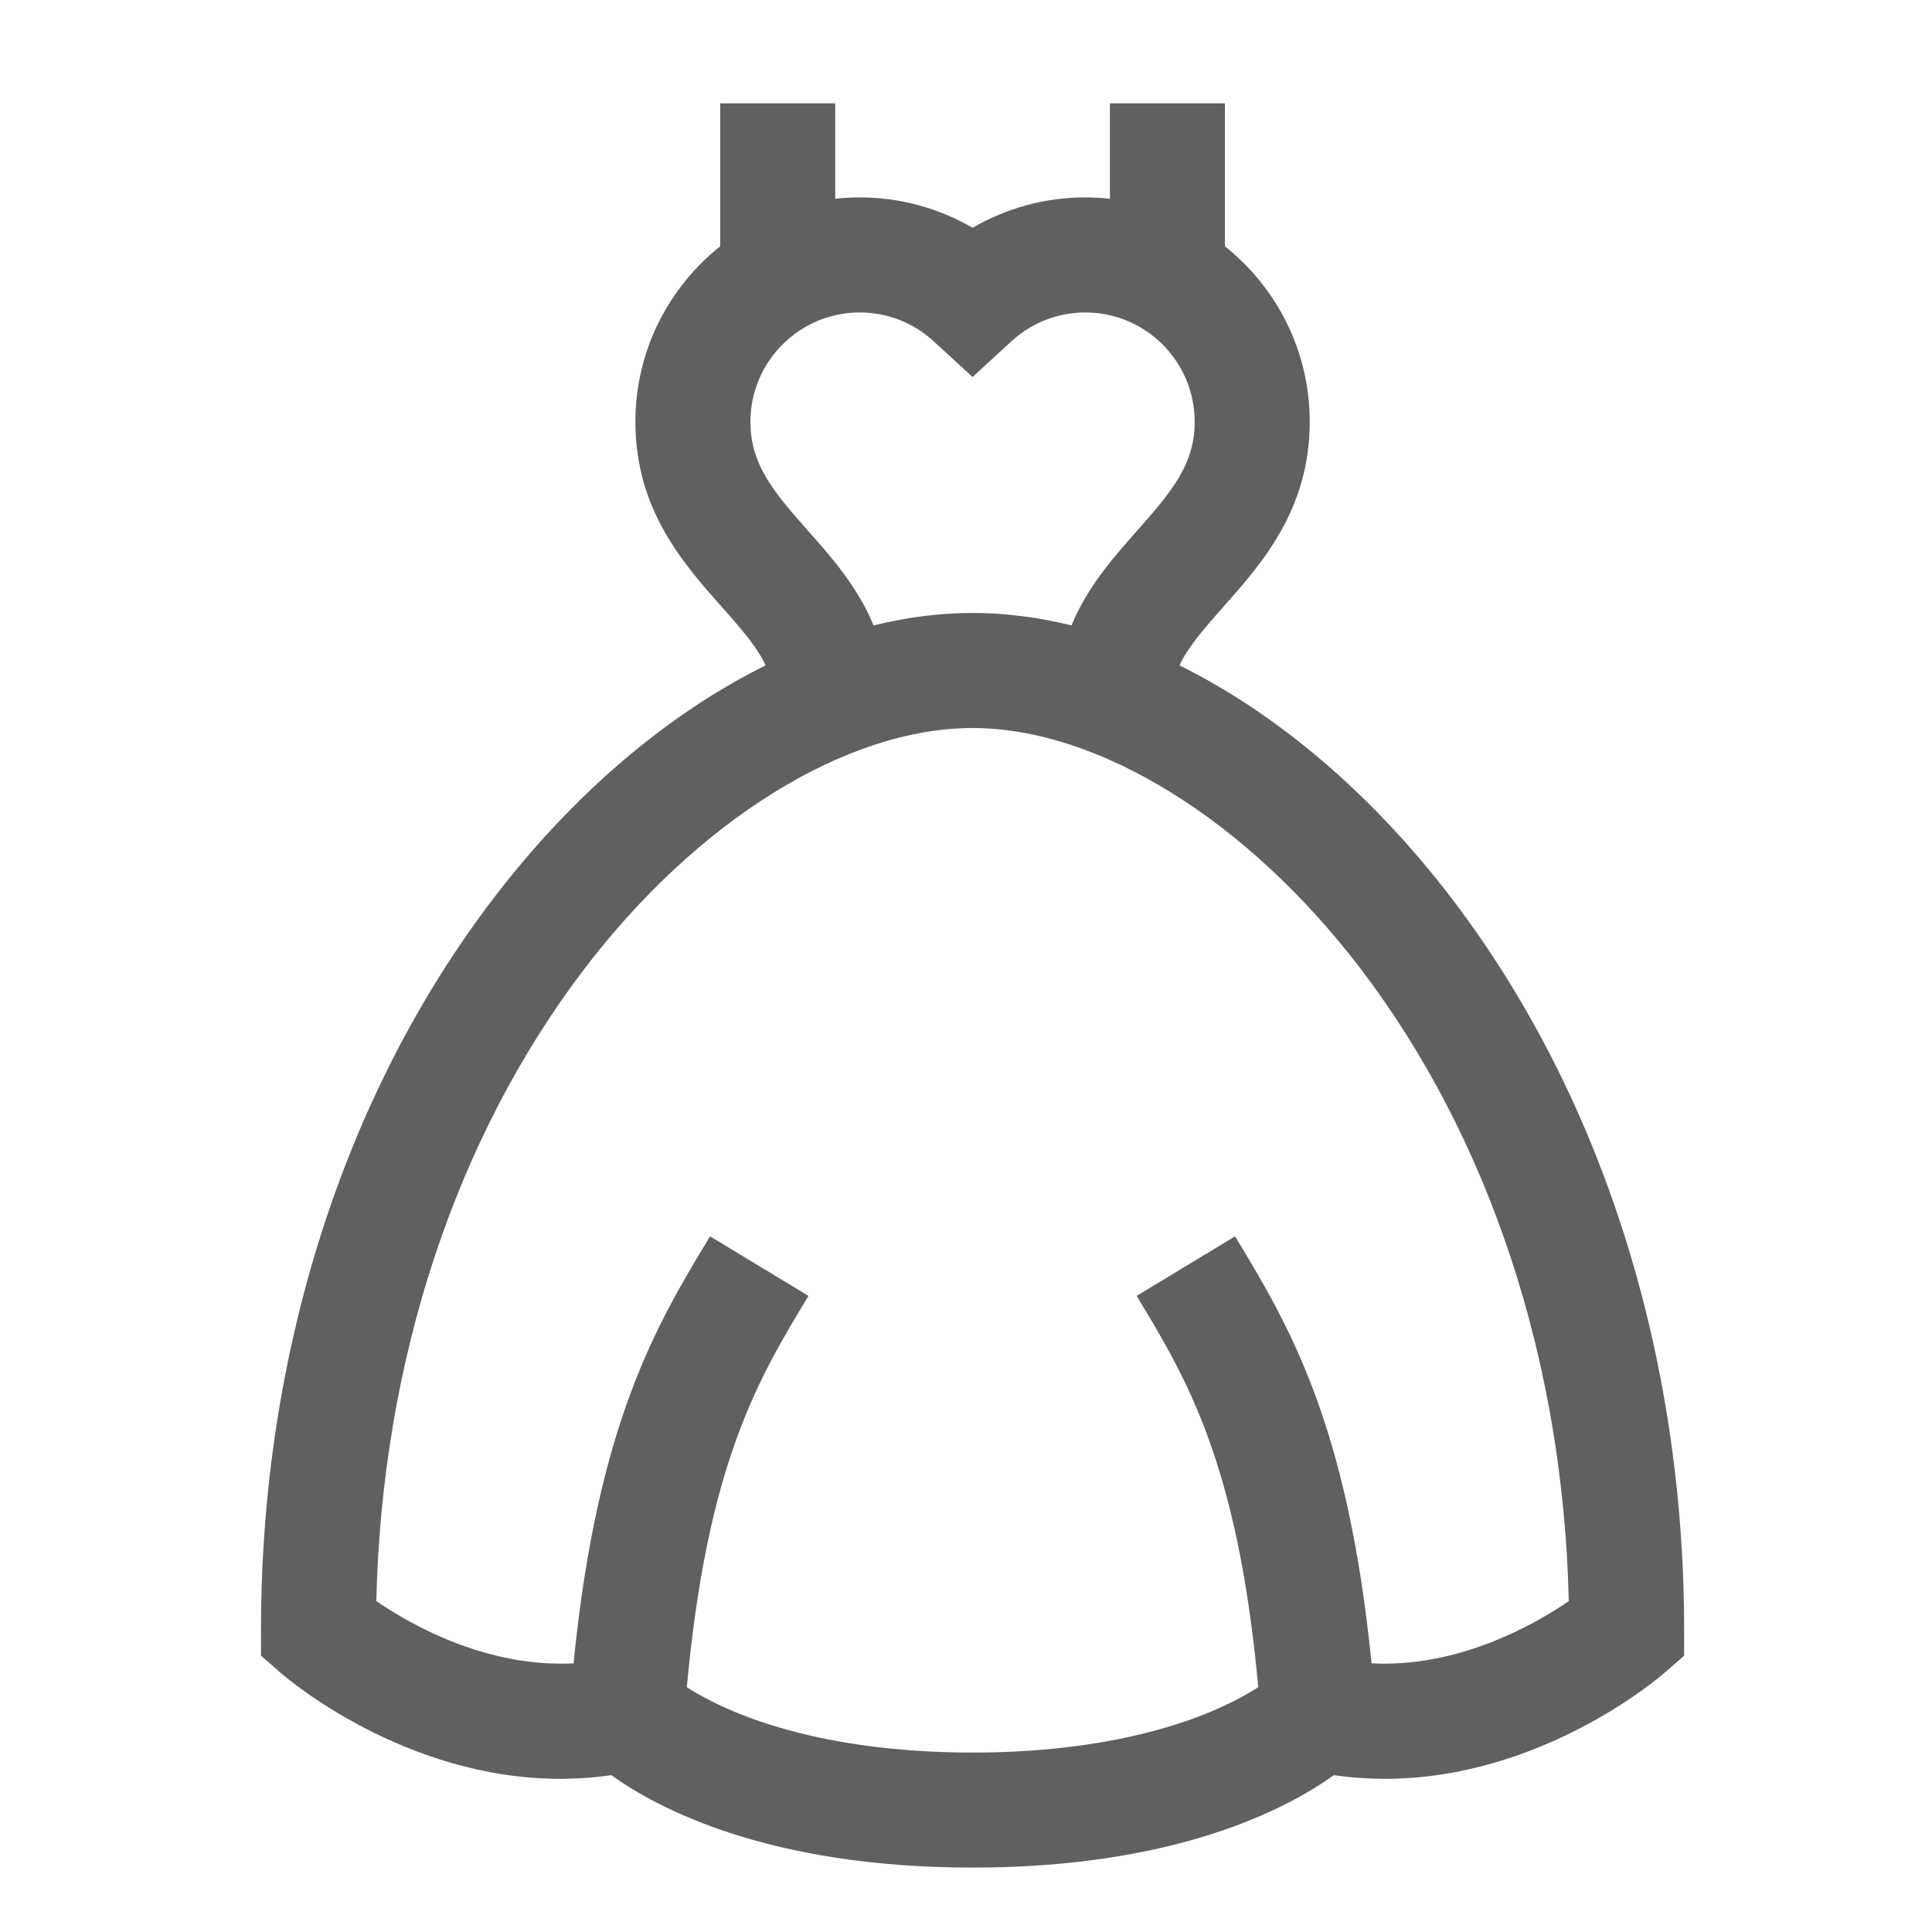
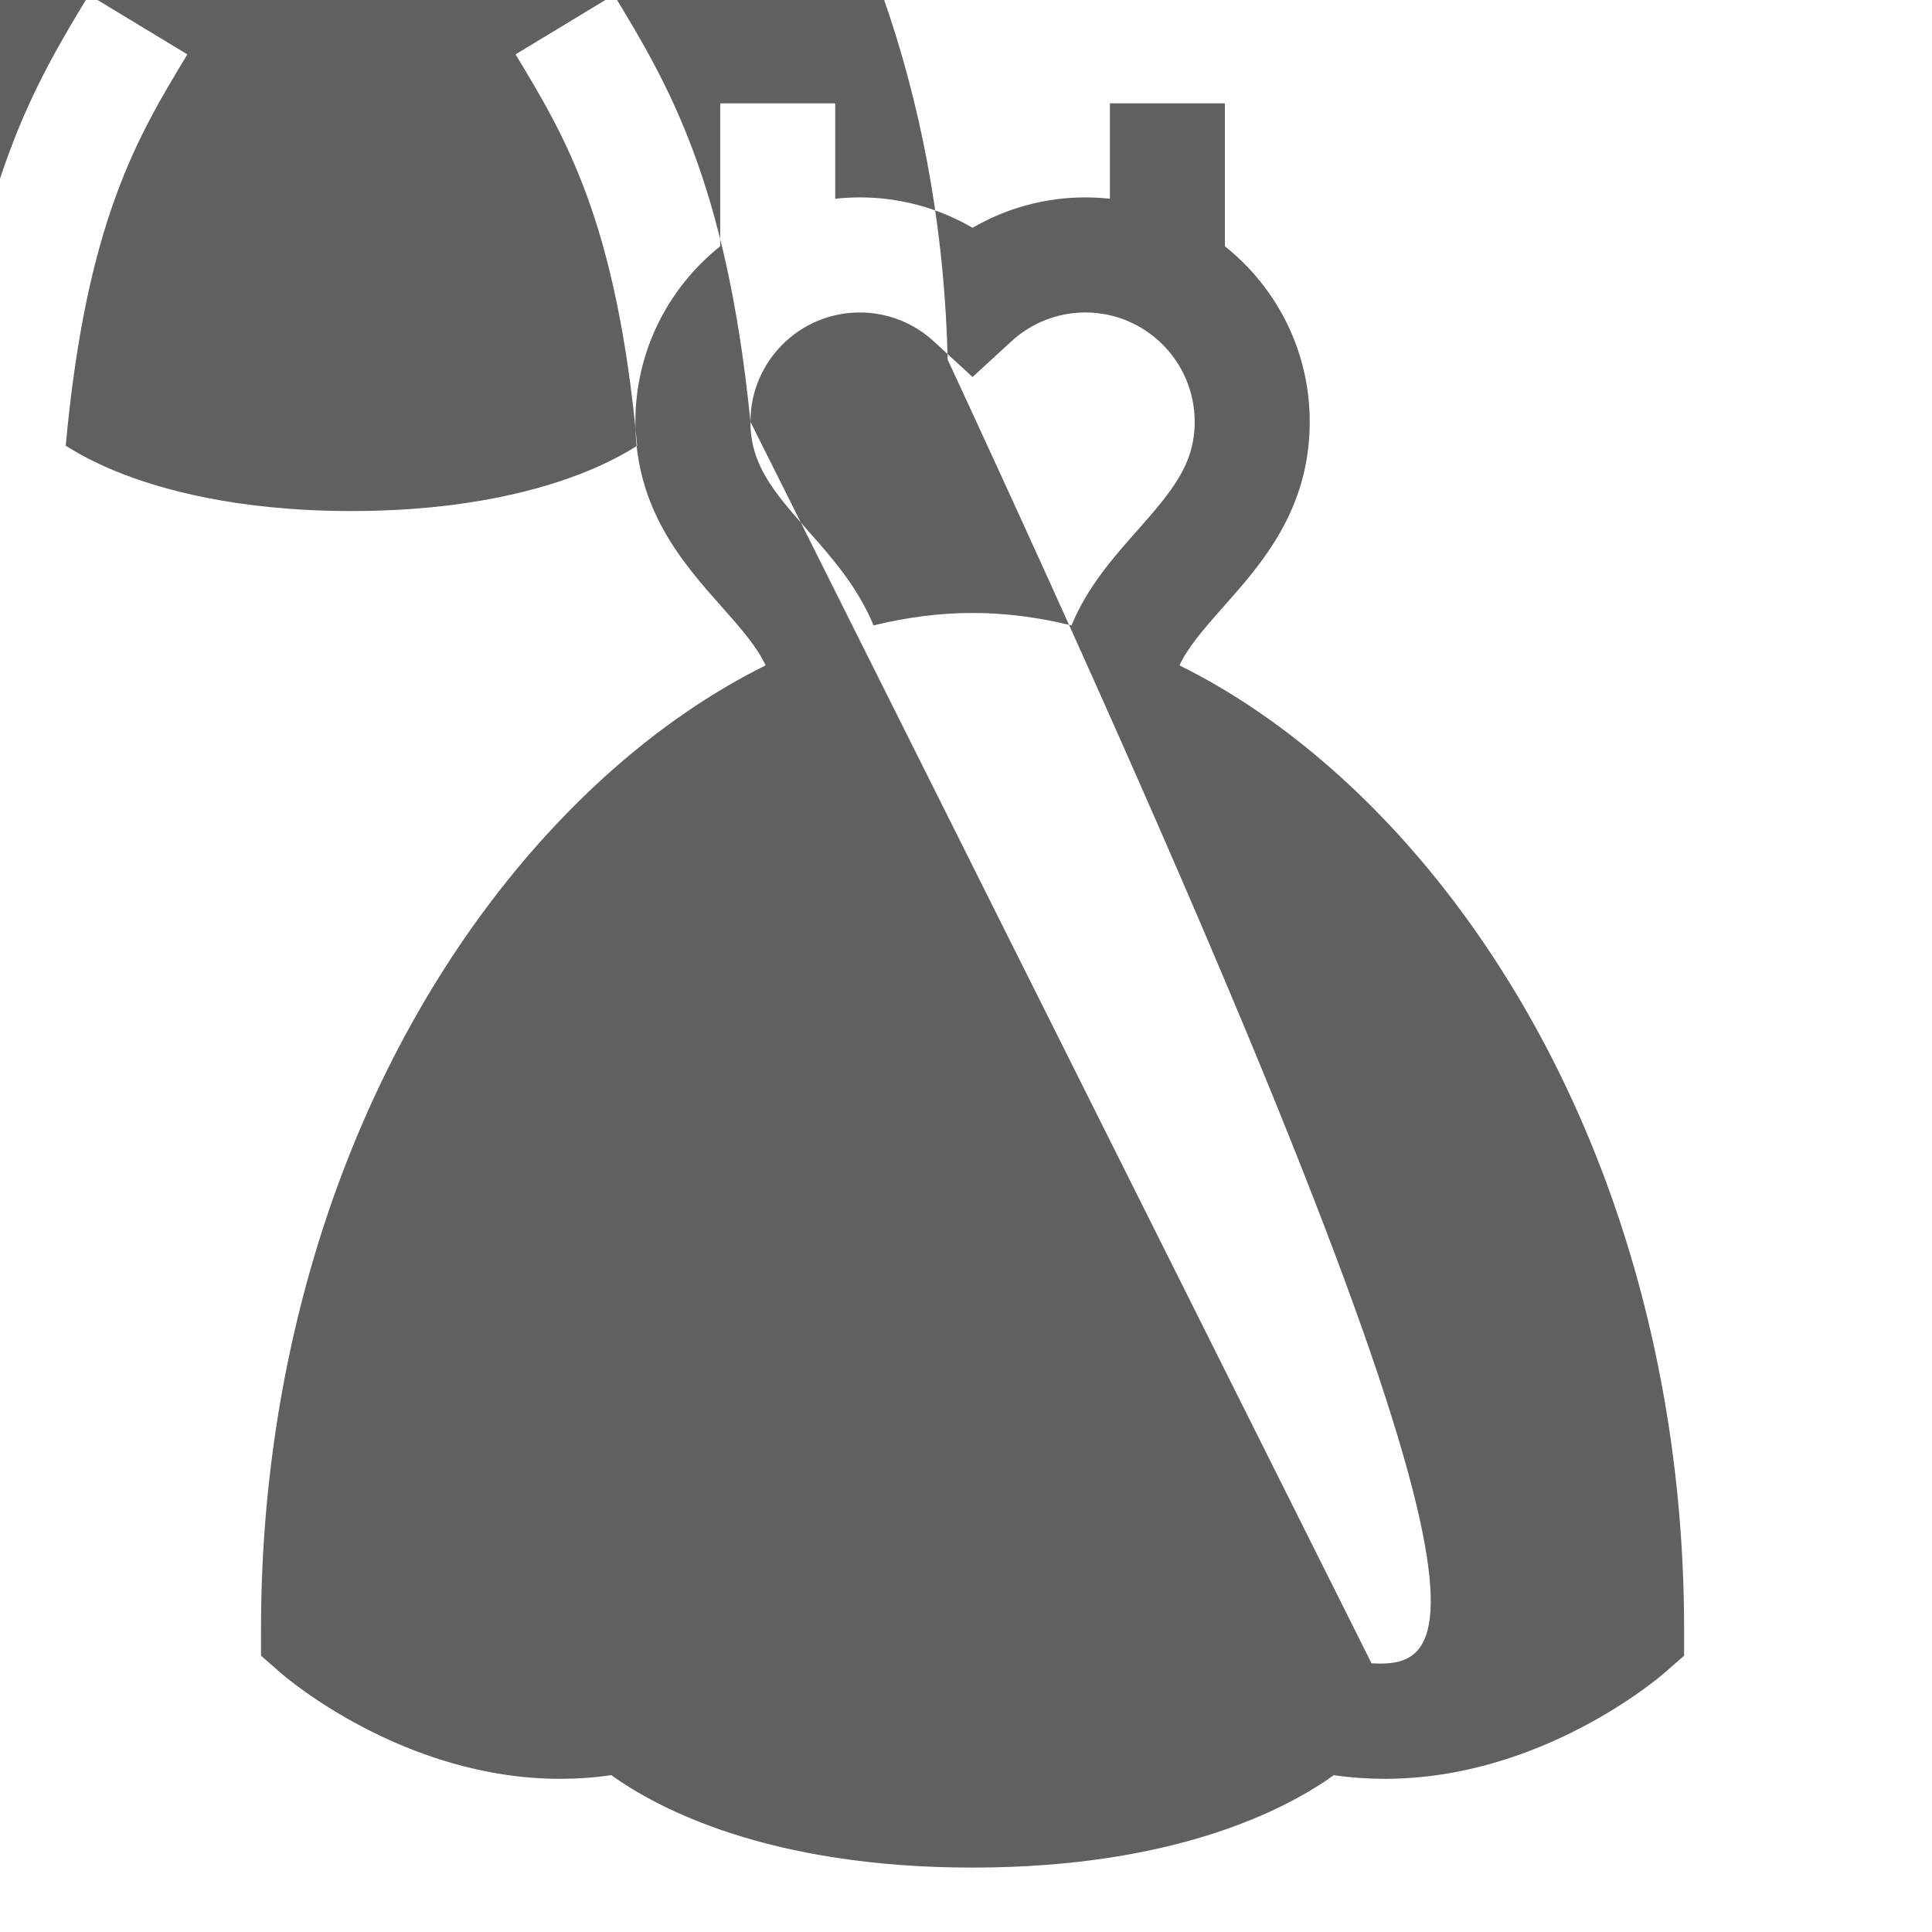
<svg xmlns="http://www.w3.org/2000/svg" version="1.1" id="Forma_1_21_" x="0px" y="0px" width="200px" height="200px" viewBox="0 0 200 200" style="enable-background:new 0 0 200 200;" xml:space="preserve">
  <style type="text/css">
	.st0{fill:#606060;}
</style>
  <g id="Shape_1">
    <g>
-       <path class="st0" d="M150.337,93.08c-8.295-10.884-18.114-19.189-28.236-24.2c0.84-1.821,2.385-3.629,4.527-6.042    c3.989-4.494,8.955-10.088,8.955-19.172c0-7.351-3.435-13.91-8.779-18.17V10.699h-11.907v9.877    c-0.835-0.092-1.681-0.142-2.538-0.142c-4.145,0-8.16,1.098-11.68,3.148c-3.518-2.051-7.534-3.148-11.678-3.148    c-0.858,0-1.704,0.051-2.539,0.142v-9.877H74.554v14.796c-5.344,4.261-8.779,10.819-8.779,18.17    c0,9.085,4.965,14.678,8.955,19.172c2.143,2.414,3.688,4.222,4.527,6.042C69.135,73.89,59.316,82.195,51.022,93.08    c-15.479,20.309-24.003,47.161-24.003,75.611v2.707l2.039,1.779c0.591,0.517,12.777,10.968,28.951,10.967    c1.715,0,3.477-0.12,5.273-0.38c4.8,3.448,16.296,9.569,37.397,9.569c21.102,0,32.598-6.121,37.399-9.568    c1.796,0.26,3.556,0.379,5.272,0.379c16.171,0,28.359-10.45,28.951-10.966l2.039-1.78v-2.707    C174.34,140.242,165.815,113.39,150.337,93.08z M77.684,43.665c0-6.242,5.077-11.319,11.316-11.319    c2.841,0,5.559,1.059,7.651,2.981l4.027,3.701l4.028-3.701c2.093-1.922,4.81-2.981,7.651-2.981c6.24,0,11.316,5.078,11.316,11.319    c0,4.34-2.262,7.107-5.952,11.264c-2.388,2.69-5.151,5.807-6.8,9.813c-3.447-0.846-6.877-1.289-10.244-1.289    s-6.797,0.443-10.244,1.289c-1.648-4.007-4.413-7.124-6.8-9.813C79.945,50.772,77.684,48.005,77.684,43.665z M141.981,172.187    c-2.477-24.942-8.647-35.144-14.13-44.203l-10.187,6.167c5.148,8.511,10.467,17.297,12.592,40.51    c-1.158,0.74-2.834,1.673-5.082,2.602c-4.599,1.898-12.581,4.162-24.495,4.162s-19.896-2.264-24.495-4.162    c-2.249-0.929-3.925-1.861-5.083-2.602c2.125-23.213,7.443-32,12.592-40.51l-10.188-6.167    c-5.482,9.06-11.653,19.261-14.129,44.203c-9.005,0.468-16.837-3.989-20.418-6.439c0.559-24.752,8.154-47.893,21.532-65.445    c11.724-15.383,27.123-24.938,40.188-24.938s28.464,9.556,40.187,24.938c13.377,17.552,20.973,40.694,21.533,65.444    C158.809,168.202,150.979,172.654,141.981,172.187z" />
+       <path class="st0" d="M150.337,93.08c-8.295-10.884-18.114-19.189-28.236-24.2c0.84-1.821,2.385-3.629,4.527-6.042    c3.989-4.494,8.955-10.088,8.955-19.172c0-7.351-3.435-13.91-8.779-18.17V10.699h-11.907v9.877    c-0.835-0.092-1.681-0.142-2.538-0.142c-4.145,0-8.16,1.098-11.68,3.148c-3.518-2.051-7.534-3.148-11.678-3.148    c-0.858,0-1.704,0.051-2.539,0.142v-9.877H74.554v14.796c-5.344,4.261-8.779,10.819-8.779,18.17    c0,9.085,4.965,14.678,8.955,19.172c2.143,2.414,3.688,4.222,4.527,6.042C69.135,73.89,59.316,82.195,51.022,93.08    c-15.479,20.309-24.003,47.161-24.003,75.611v2.707l2.039,1.779c0.591,0.517,12.777,10.968,28.951,10.967    c1.715,0,3.477-0.12,5.273-0.38c4.8,3.448,16.296,9.569,37.397,9.569c21.102,0,32.598-6.121,37.399-9.568    c1.796,0.26,3.556,0.379,5.272,0.379c16.171,0,28.359-10.45,28.951-10.966l2.039-1.78v-2.707    C174.34,140.242,165.815,113.39,150.337,93.08z M77.684,43.665c0-6.242,5.077-11.319,11.316-11.319    c2.841,0,5.559,1.059,7.651,2.981l4.027,3.701l4.028-3.701c2.093-1.922,4.81-2.981,7.651-2.981c6.24,0,11.316,5.078,11.316,11.319    c0,4.34-2.262,7.107-5.952,11.264c-2.388,2.69-5.151,5.807-6.8,9.813c-3.447-0.846-6.877-1.289-10.244-1.289    s-6.797,0.443-10.244,1.289c-1.648-4.007-4.413-7.124-6.8-9.813C79.945,50.772,77.684,48.005,77.684,43.665z c-2.477-24.942-8.647-35.144-14.13-44.203l-10.187,6.167c5.148,8.511,10.467,17.297,12.592,40.51    c-1.158,0.74-2.834,1.673-5.082,2.602c-4.599,1.898-12.581,4.162-24.495,4.162s-19.896-2.264-24.495-4.162    c-2.249-0.929-3.925-1.861-5.083-2.602c2.125-23.213,7.443-32,12.592-40.51l-10.188-6.167    c-5.482,9.06-11.653,19.261-14.129,44.203c-9.005,0.468-16.837-3.989-20.418-6.439c0.559-24.752,8.154-47.893,21.532-65.445    c11.724-15.383,27.123-24.938,40.188-24.938s28.464,9.556,40.187,24.938c13.377,17.552,20.973,40.694,21.533,65.444    C158.809,168.202,150.979,172.654,141.981,172.187z" />
    </g>
  </g>
</svg>